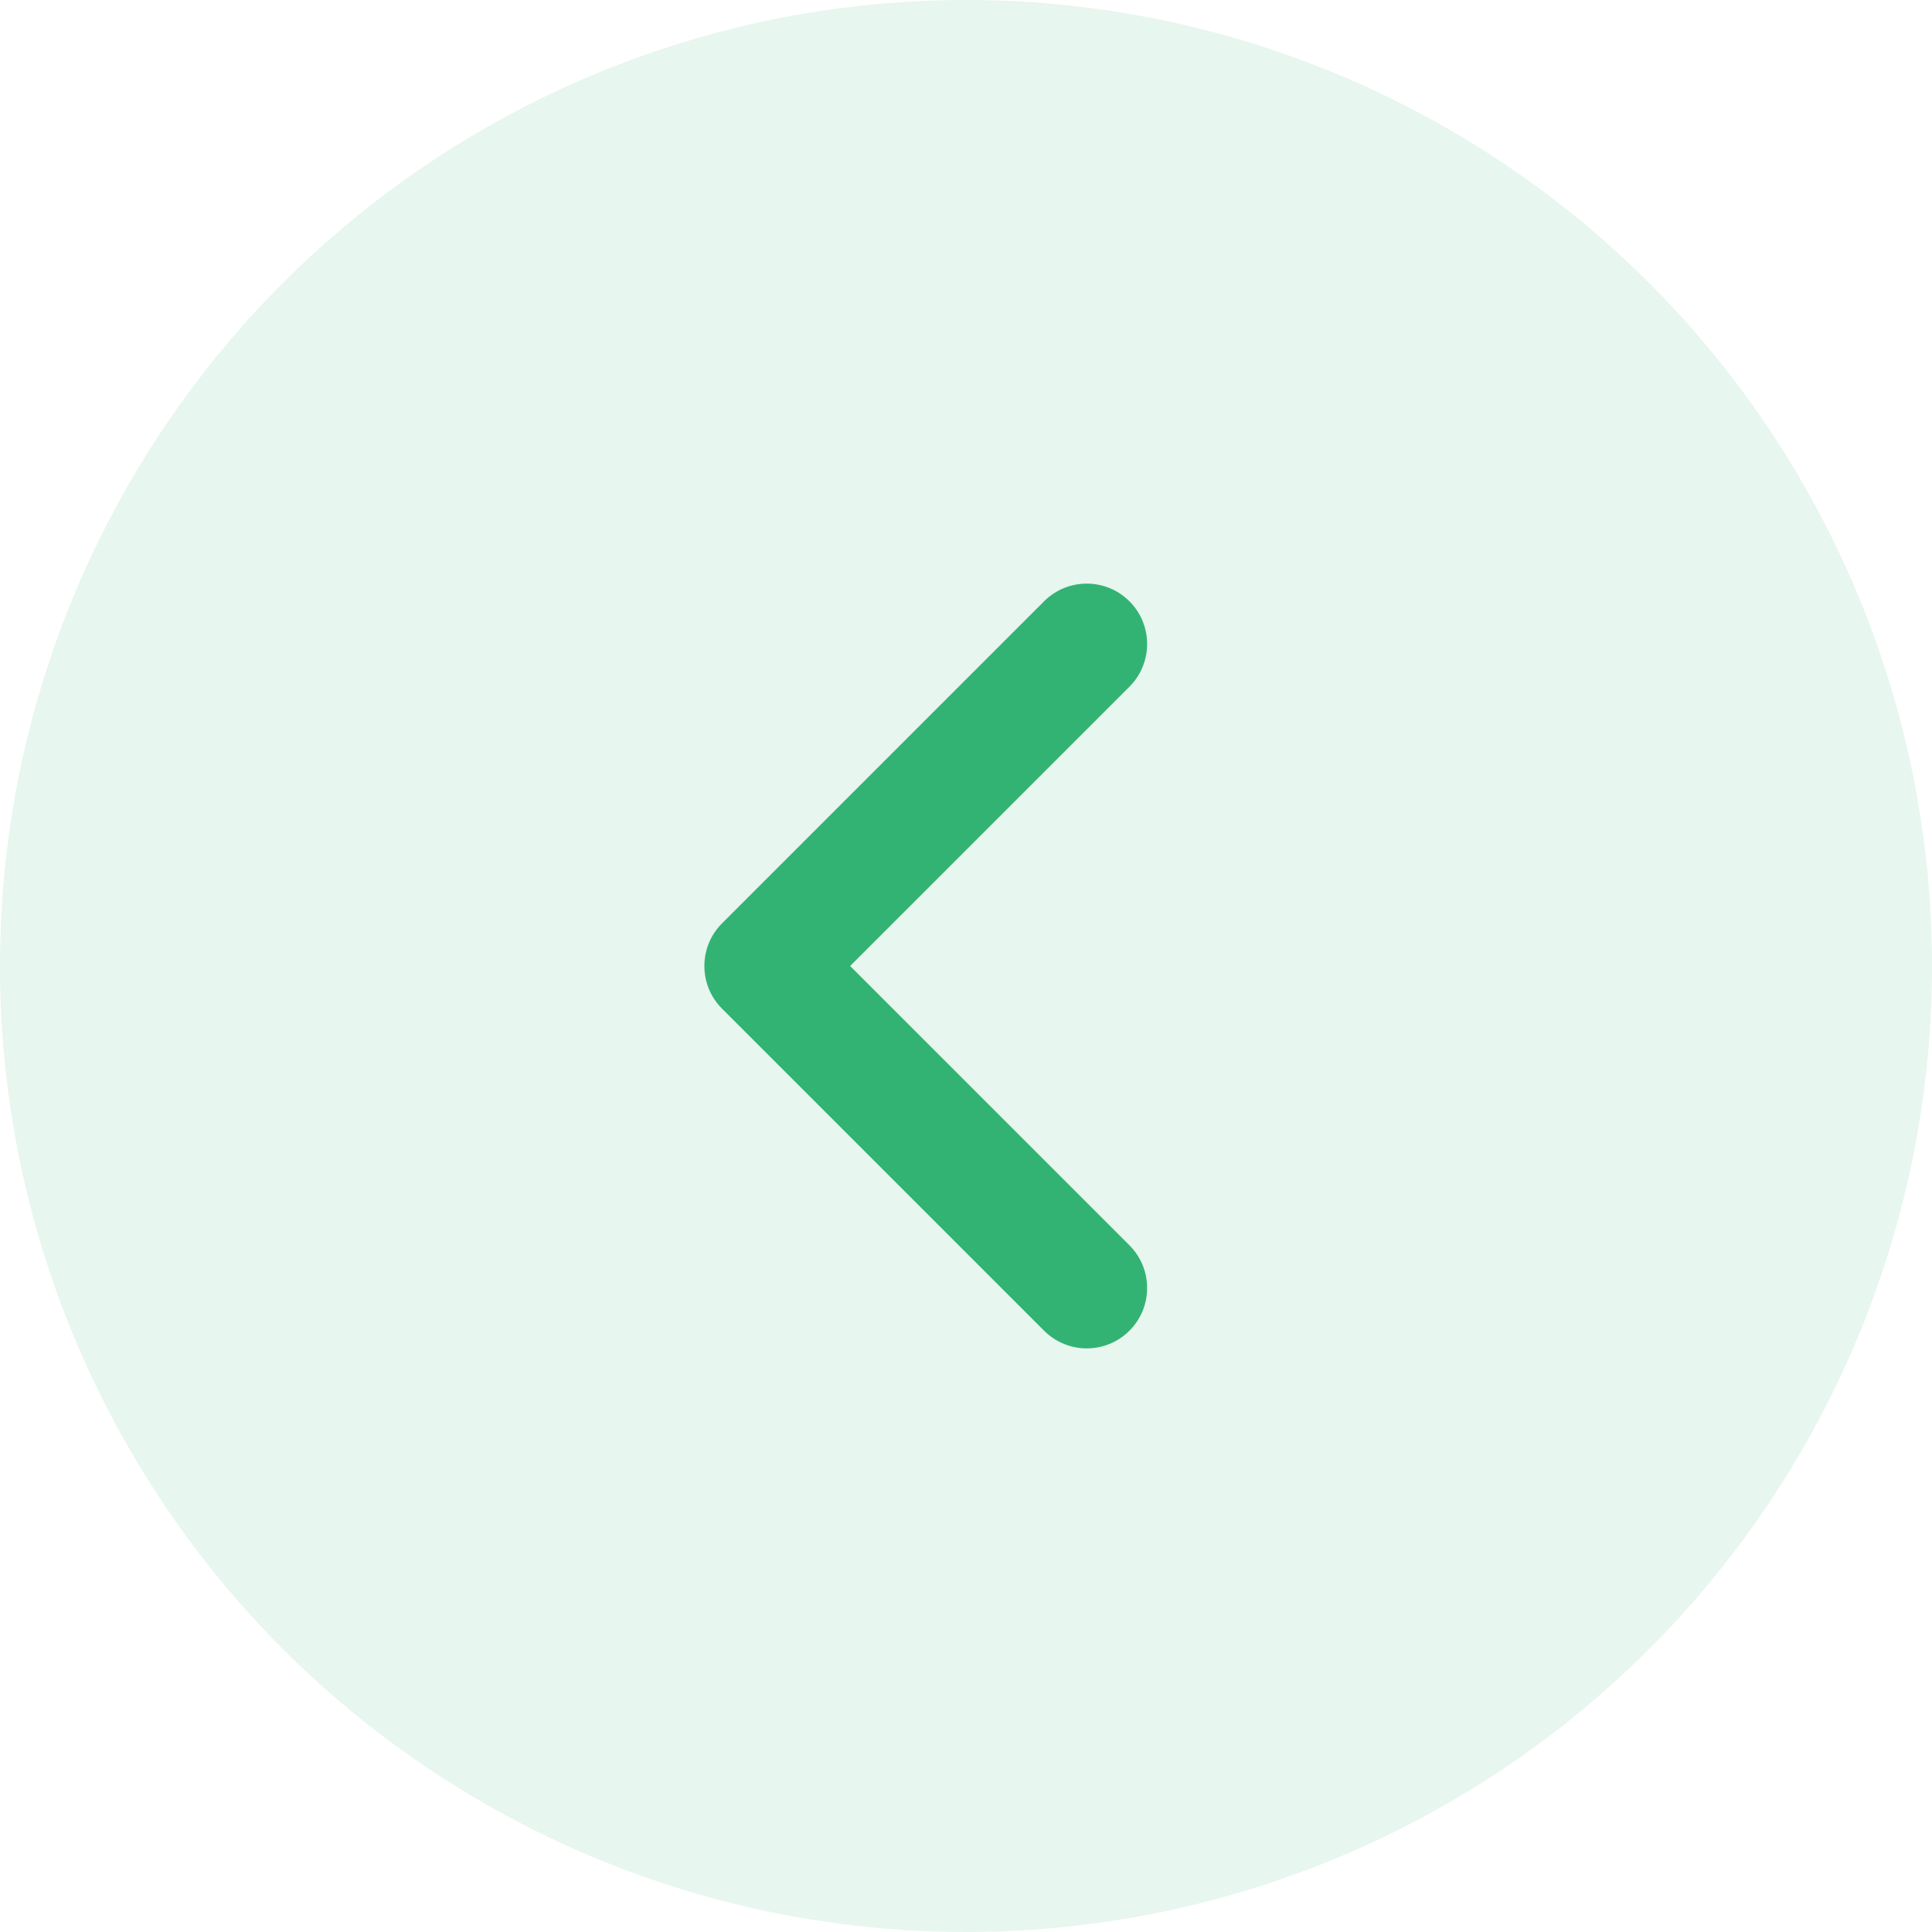
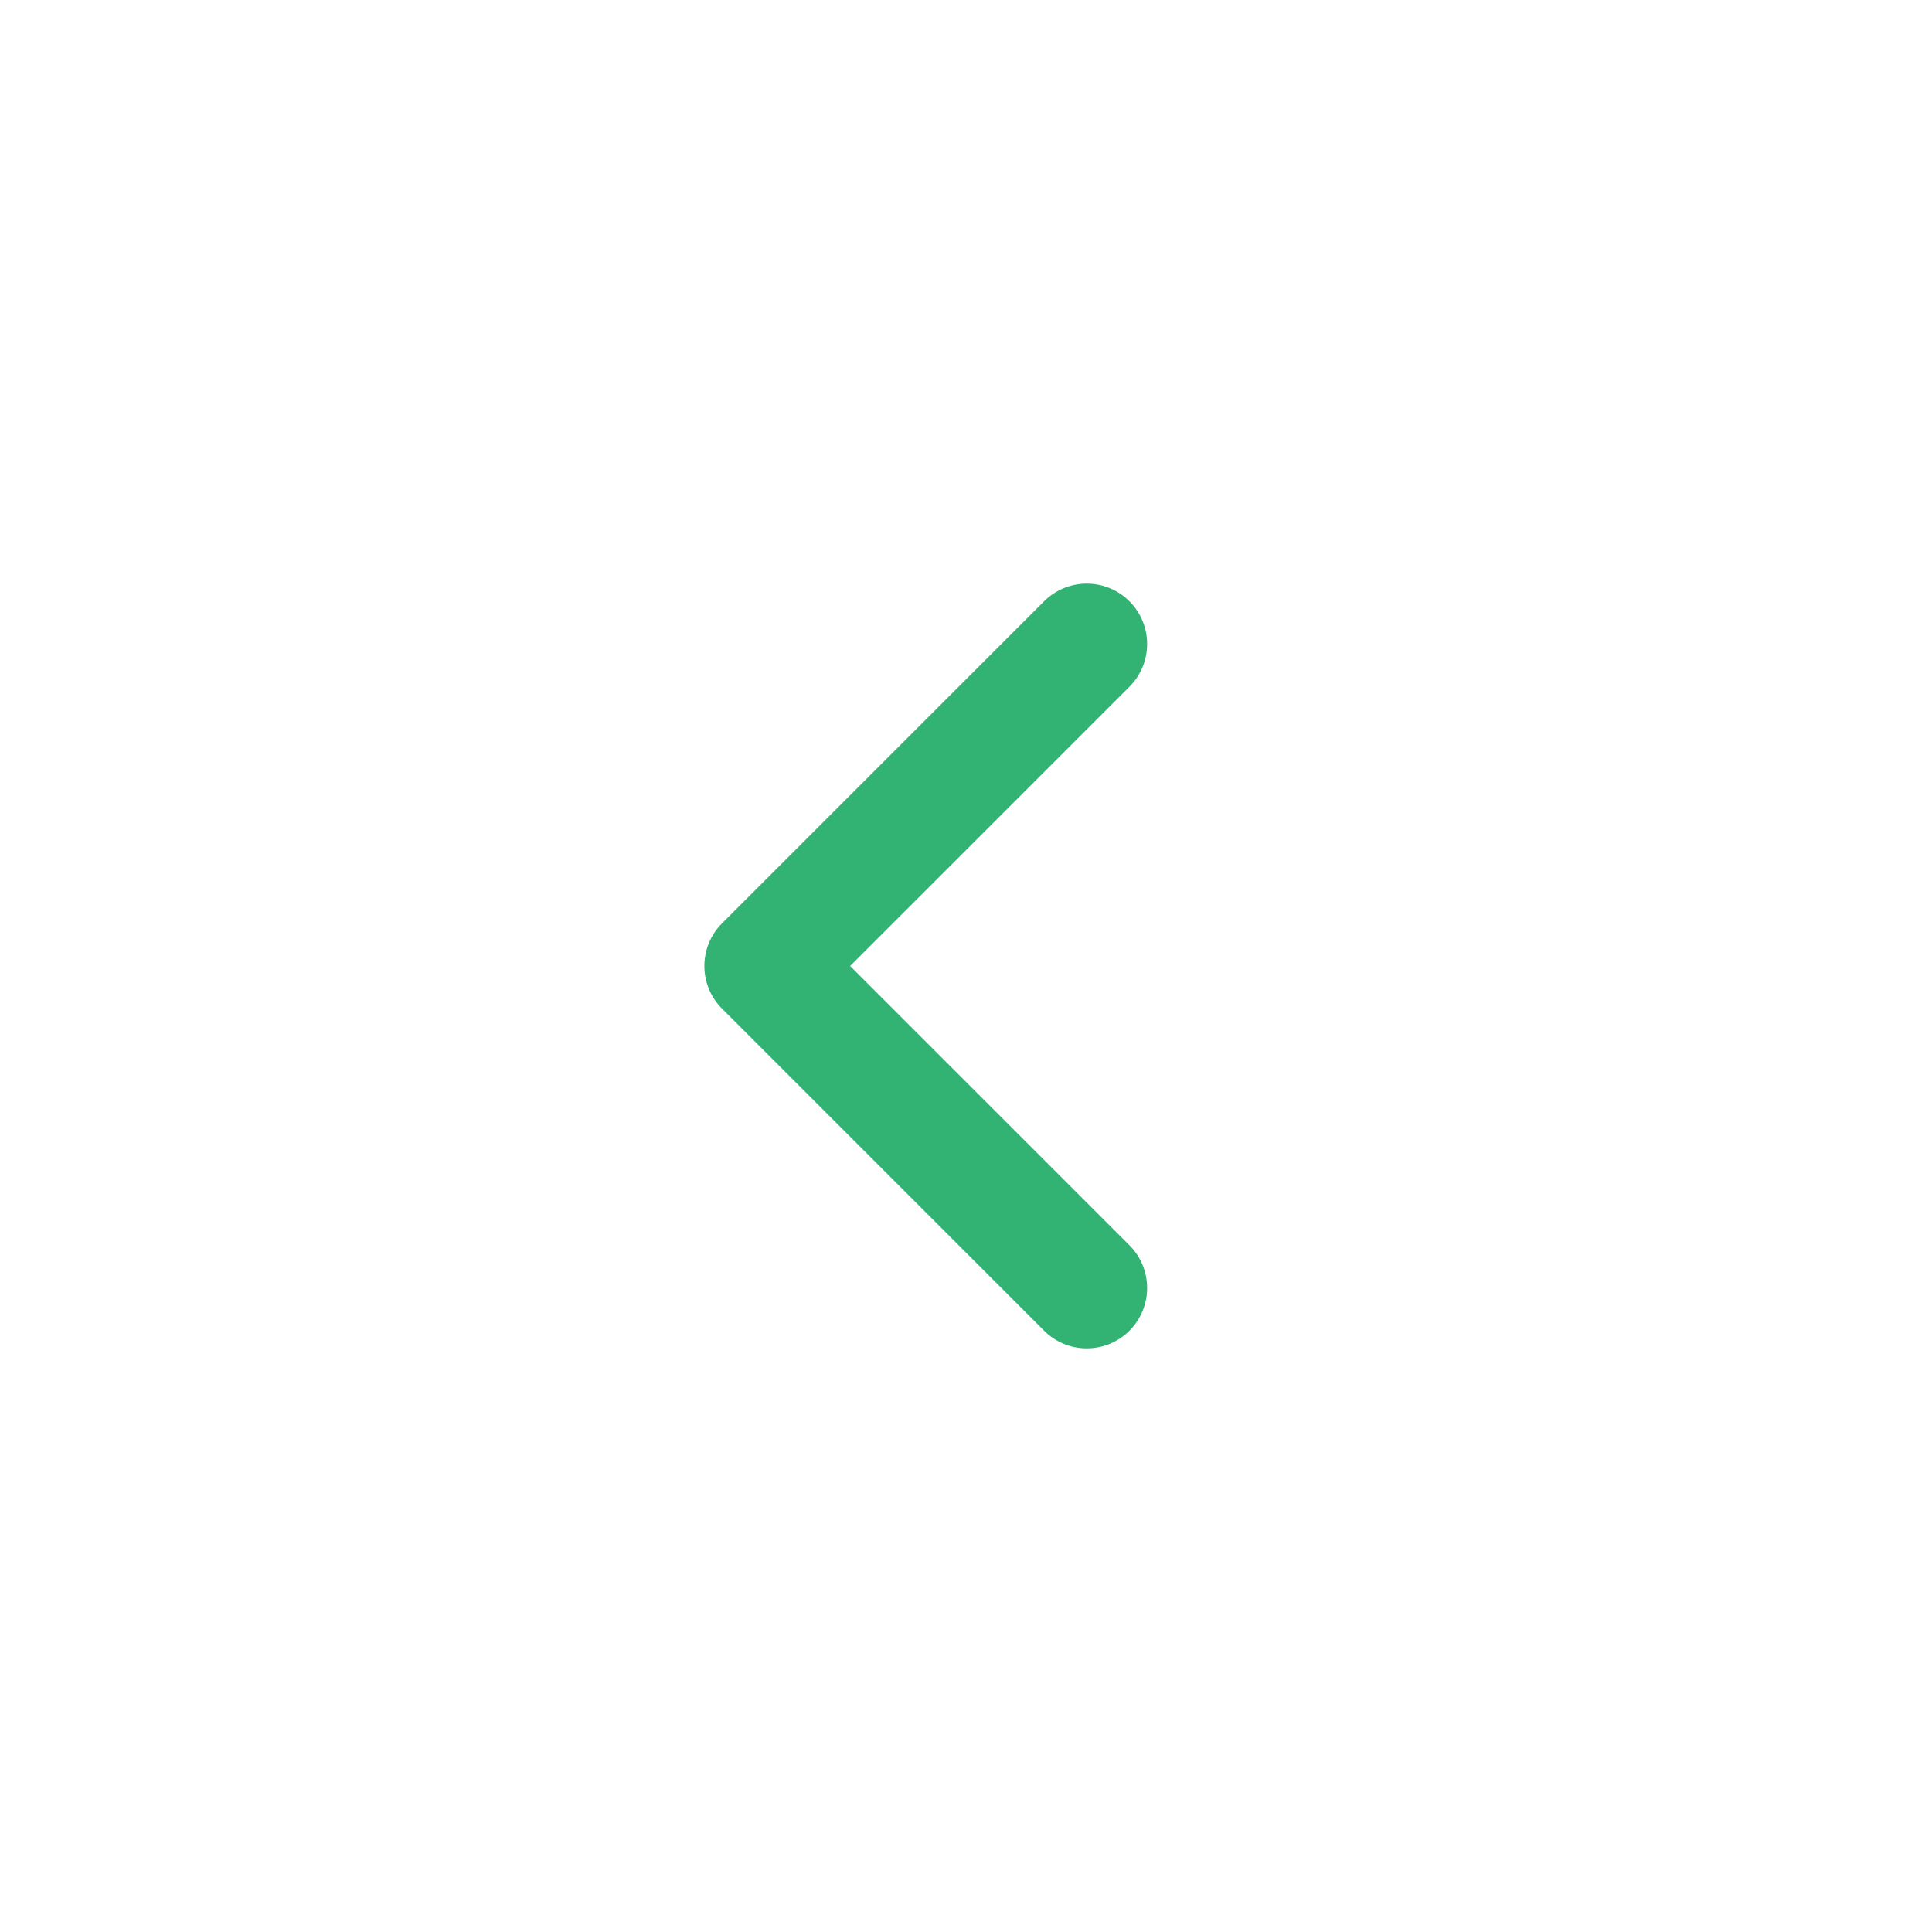
<svg xmlns="http://www.w3.org/2000/svg" width="192" height="192" viewBox="0 0 192 192" fill="none">
-   <circle cx="96" cy="96" r="96" fill="#32B374" fill-opacity="0.12" />
  <path fill-rule="evenodd" clip-rule="evenodd" d="M112.243 59.757C114.586 62.1 114.586 65.9 112.243 68.243L84.485 96L112.243 123.757C114.586 126.101 114.586 129.899 112.243 132.243C109.899 134.586 106.101 134.586 103.757 132.243L71.757 100.243C69.414 97.9 69.414 94.1 71.757 91.757L103.757 59.757C106.101 57.414 109.899 57.414 112.243 59.757Z" fill="#32B374" />
</svg>